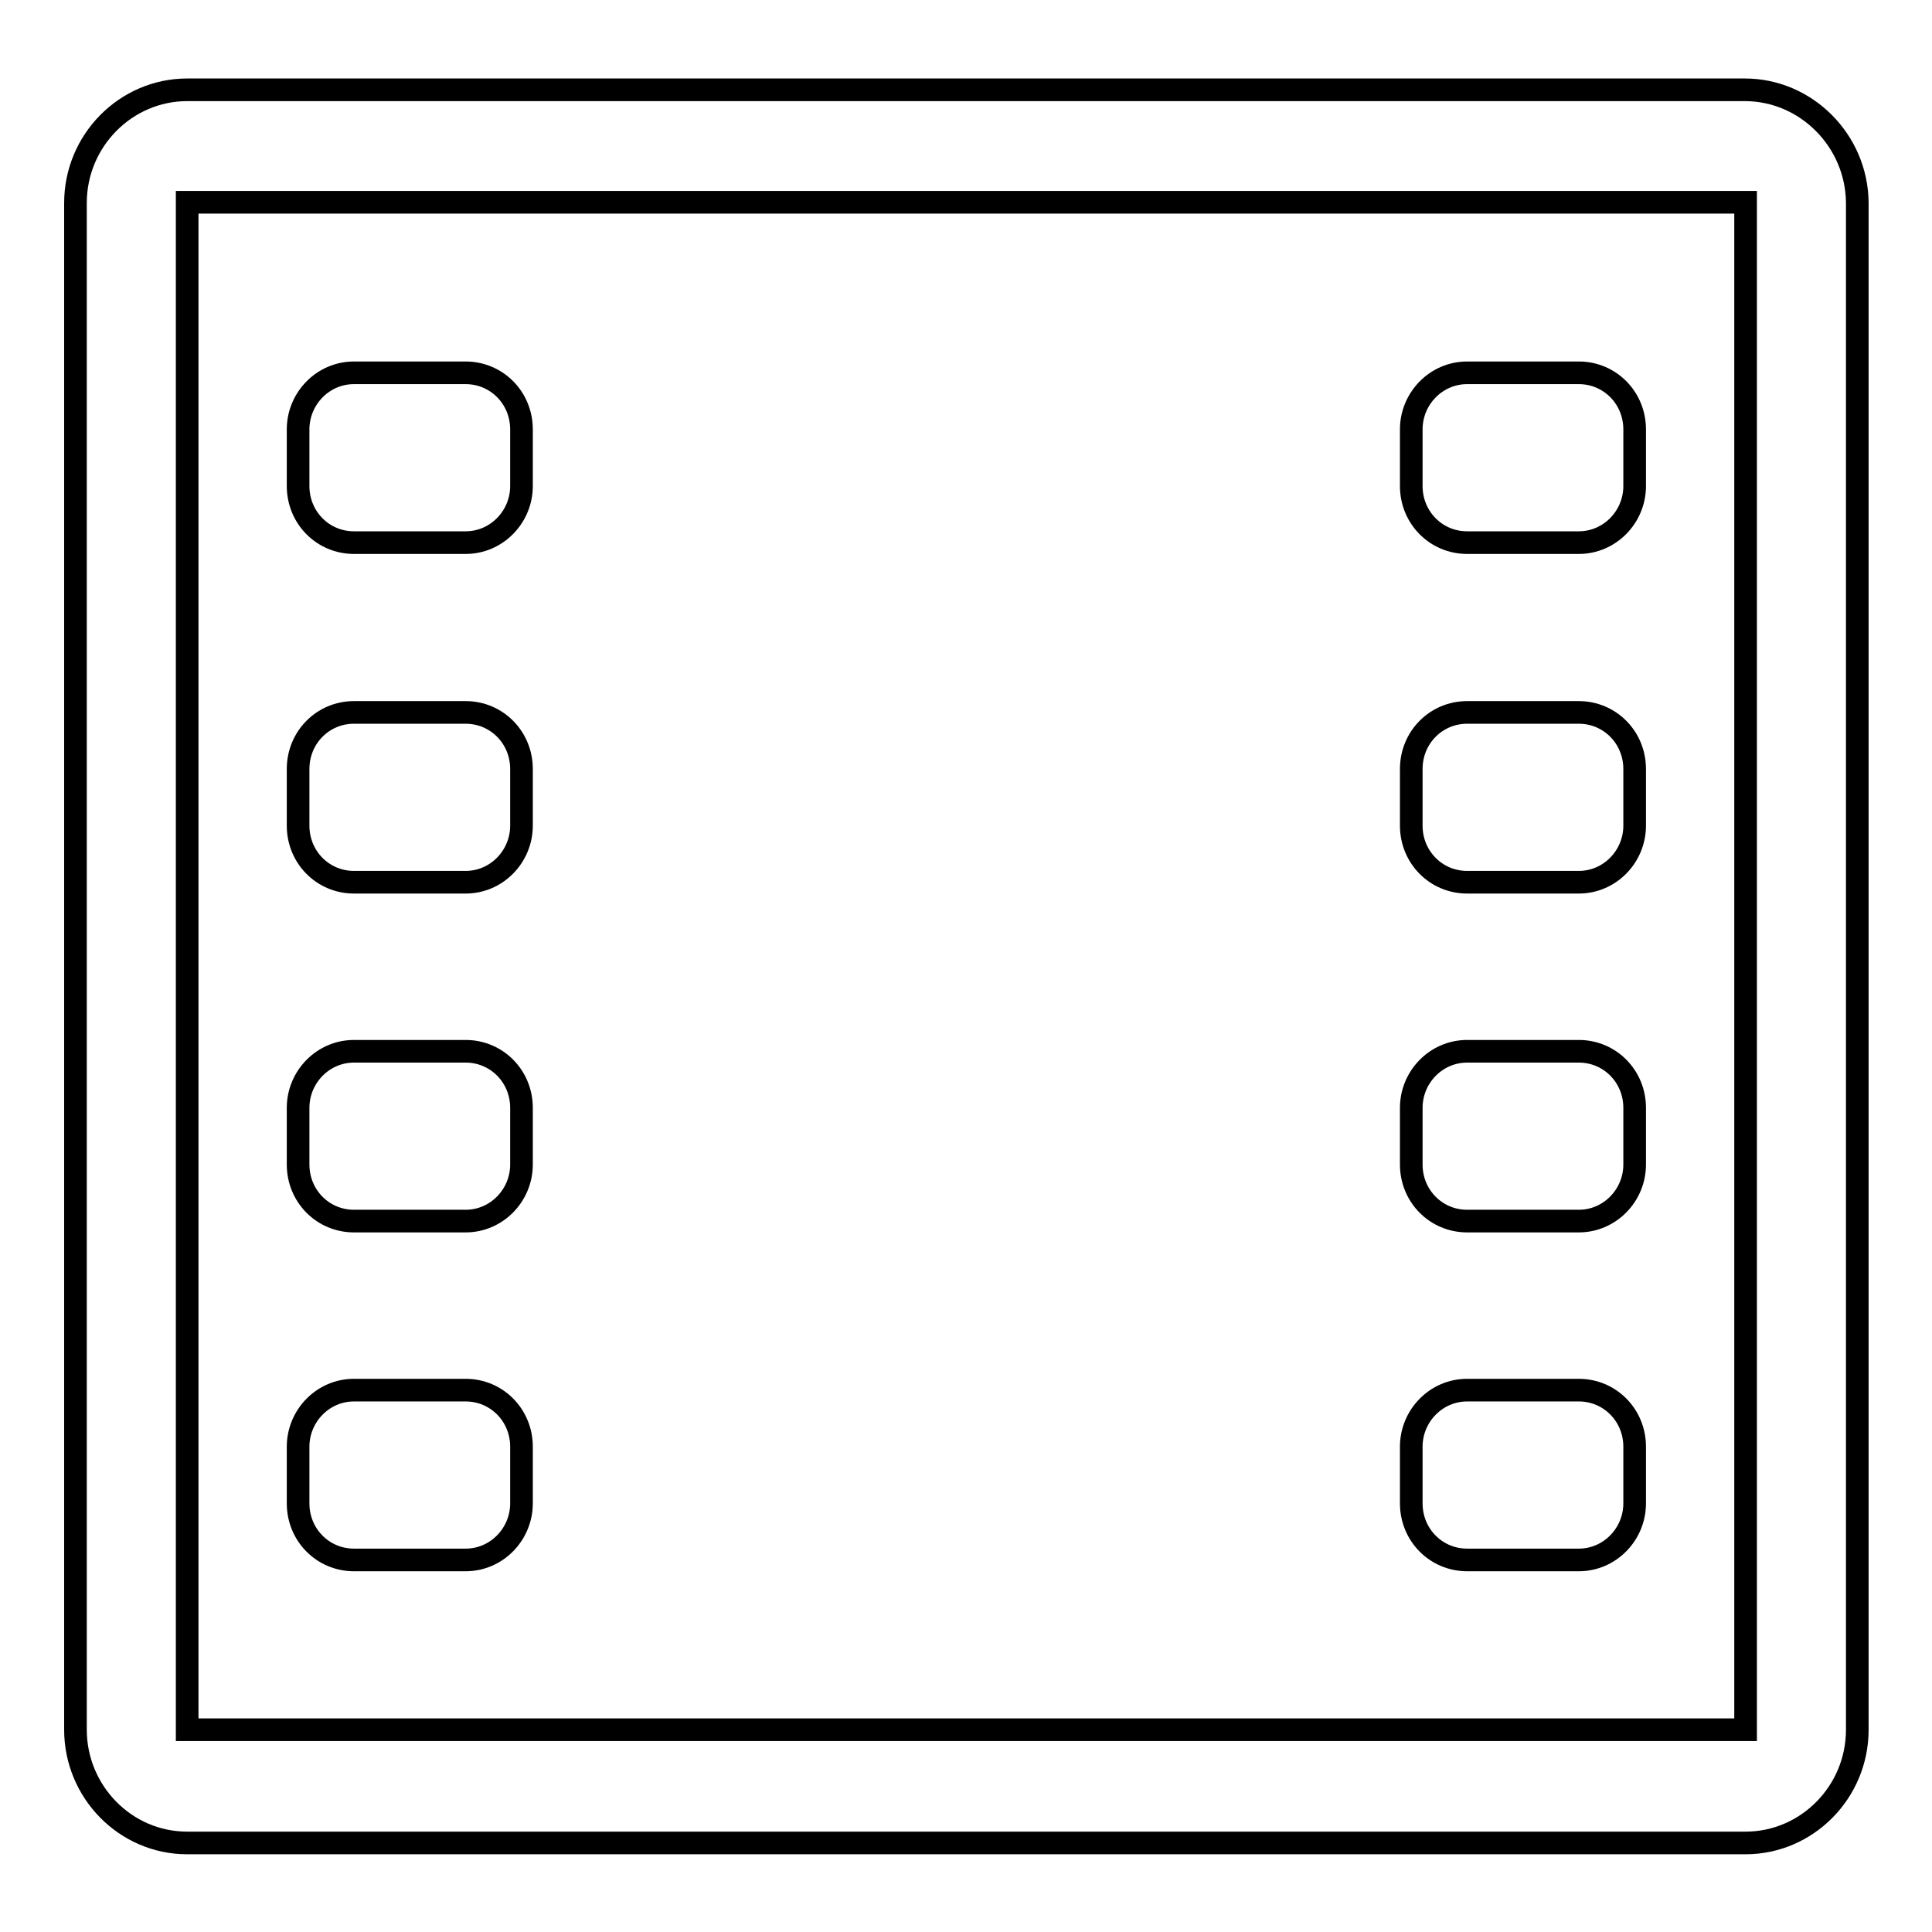
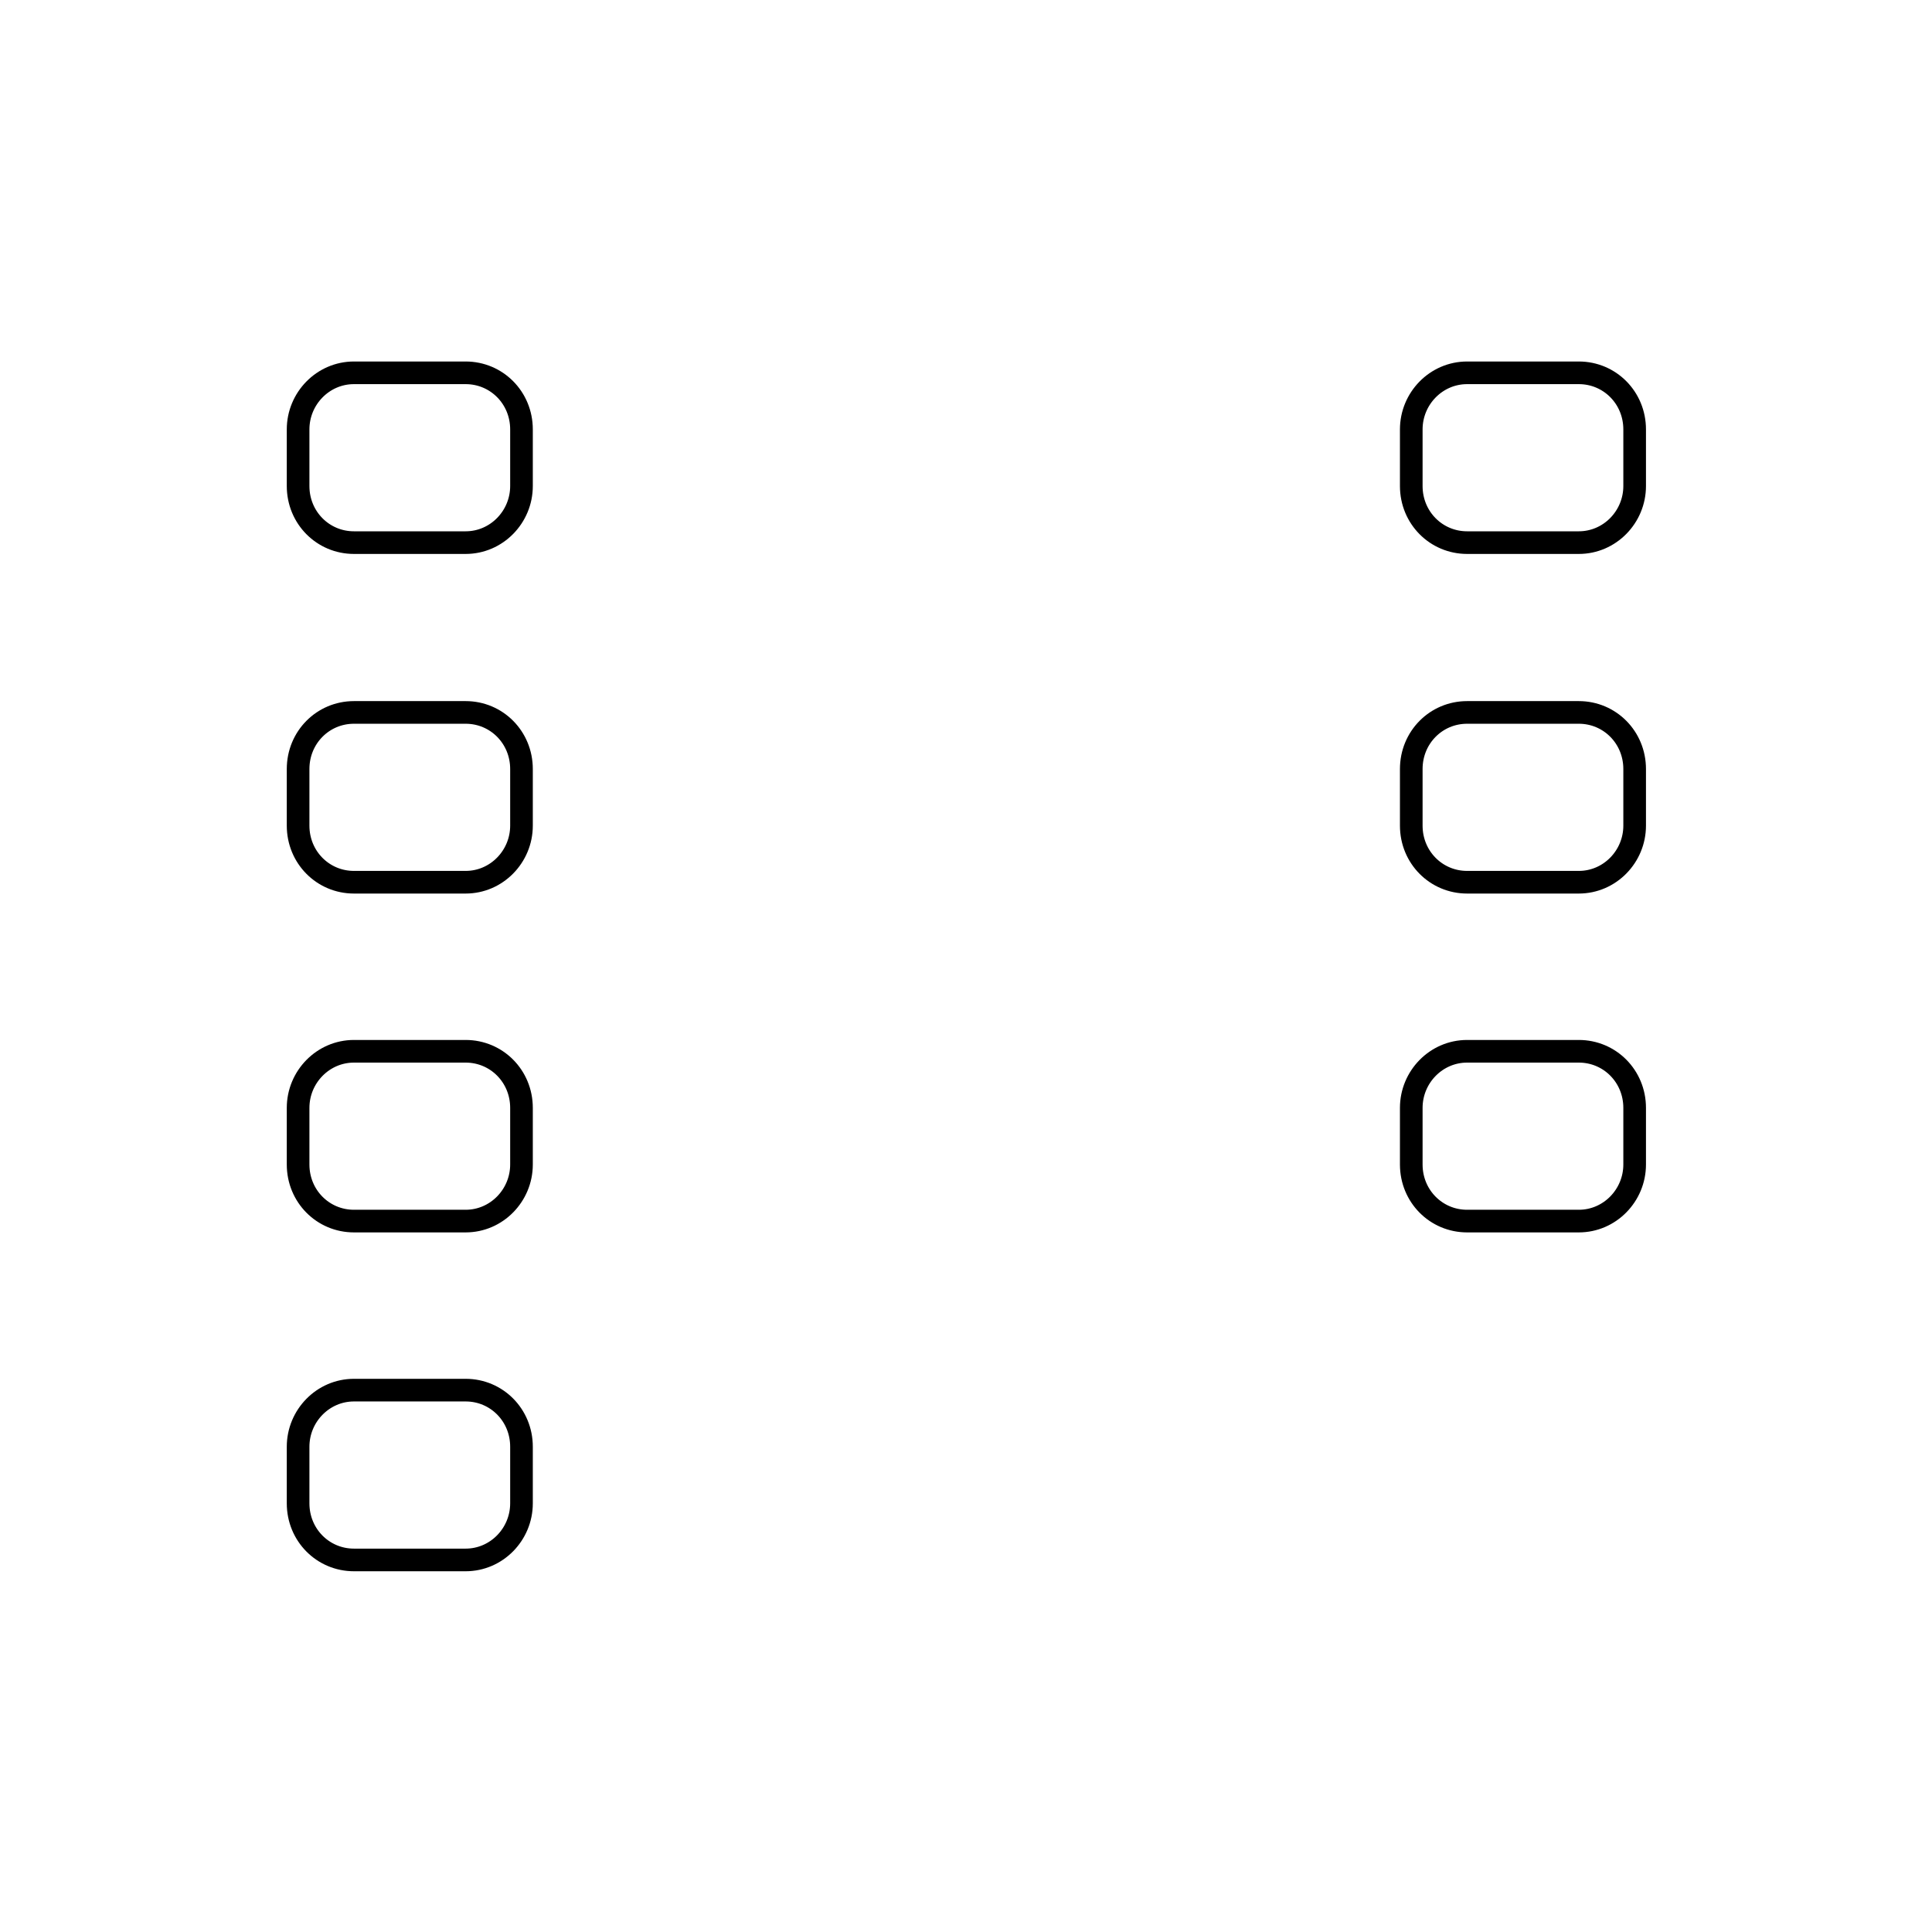
<svg xmlns="http://www.w3.org/2000/svg" version="1.1" x="0px" y="0px" viewBox="0 0 256 256" enable-background="new 0 0 256 256" xml:space="preserve">
  <g>
    <g>
      <path stroke-width="3" fill-opacity="0" stroke="#000000" d="M194.4,49.4h14.8c4.1,0,7.4,3.3,7.4,7.5v7.5c0,4.1-3.3,7.5-7.4,7.5h-14.8c-4.1,0-7.4-3.3-7.4-7.5v-7.5C187,52.8,190.3,49.4,194.4,49.4" />
      <path stroke-width="3" fill-opacity="0" stroke="#000000" d="M194.4,94.4h14.8c4.1,0,7.4,3.3,7.4,7.5v7.5c0,4.1-3.3,7.5-7.4,7.5h-14.8c-4.1,0-7.4-3.3-7.4-7.5v-7.5C187,97.7,190.3,94.4,194.4,94.4" />
      <path stroke-width="3" fill-opacity="0" stroke="#000000" d="M194.4,139.3h14.8c4.1,0,7.4,3.3,7.4,7.5v7.5c0,4.1-3.3,7.5-7.4,7.5h-14.8c-4.1,0-7.4-3.3-7.4-7.5v-7.5C187,142.7,190.3,139.3,194.4,139.3" />
-       <path stroke-width="3" fill-opacity="0" stroke="#000000" d="M194.4,184.2h14.8c4.1,0,7.4,3.3,7.4,7.5v7.5c0,4.1-3.3,7.5-7.4,7.5h-14.8c-4.1,0-7.4-3.3-7.4-7.5v-7.5C187,187.6,190.3,184.2,194.4,184.2" />
      <path stroke-width="3" fill-opacity="0" stroke="#000000" d="M46.9,49.4h14.8c4.1,0,7.4,3.3,7.4,7.5v7.5c0,4.1-3.3,7.5-7.4,7.5H46.9c-4.1,0-7.4-3.3-7.4-7.5v-7.5C39.5,52.8,42.8,49.4,46.9,49.4" />
      <path stroke-width="3" fill-opacity="0" stroke="#000000" d="M46.9,94.4h14.8c4.1,0,7.4,3.3,7.4,7.5v7.5c0,4.1-3.3,7.5-7.4,7.5H46.9c-4.1,0-7.4-3.3-7.4-7.5v-7.5C39.5,97.7,42.8,94.4,46.9,94.4" />
      <path stroke-width="3" fill-opacity="0" stroke="#000000" d="M46.9,139.3h14.8c4.1,0,7.4,3.3,7.4,7.5v7.5c0,4.1-3.3,7.5-7.4,7.5H46.9c-4.1,0-7.4-3.3-7.4-7.5v-7.5C39.5,142.7,42.8,139.3,46.9,139.3" />
      <path stroke-width="3" fill-opacity="0" stroke="#000000" d="M46.9,184.2h14.8c4.1,0,7.4,3.3,7.4,7.5v7.5c0,4.1-3.3,7.5-7.4,7.5H46.9c-4.1,0-7.4-3.3-7.4-7.5v-7.5C39.5,187.6,42.8,184.2,46.9,184.2" />
-       <path stroke-width="3" fill-opacity="0" stroke="#000000" d="M231.2,11.9H24.8c-8.1,0-14.8,6.7-14.8,15v202.3c0,8.2,6.6,15,14.8,15h206.5c8.1,0,14.8-6.7,14.8-15V26.8C246,18.6,239.3,11.9,231.2,11.9L231.2,11.9z M231.2,229.2H24.8V26.8h206.5V229.2z" />
    </g>
  </g>
</svg>